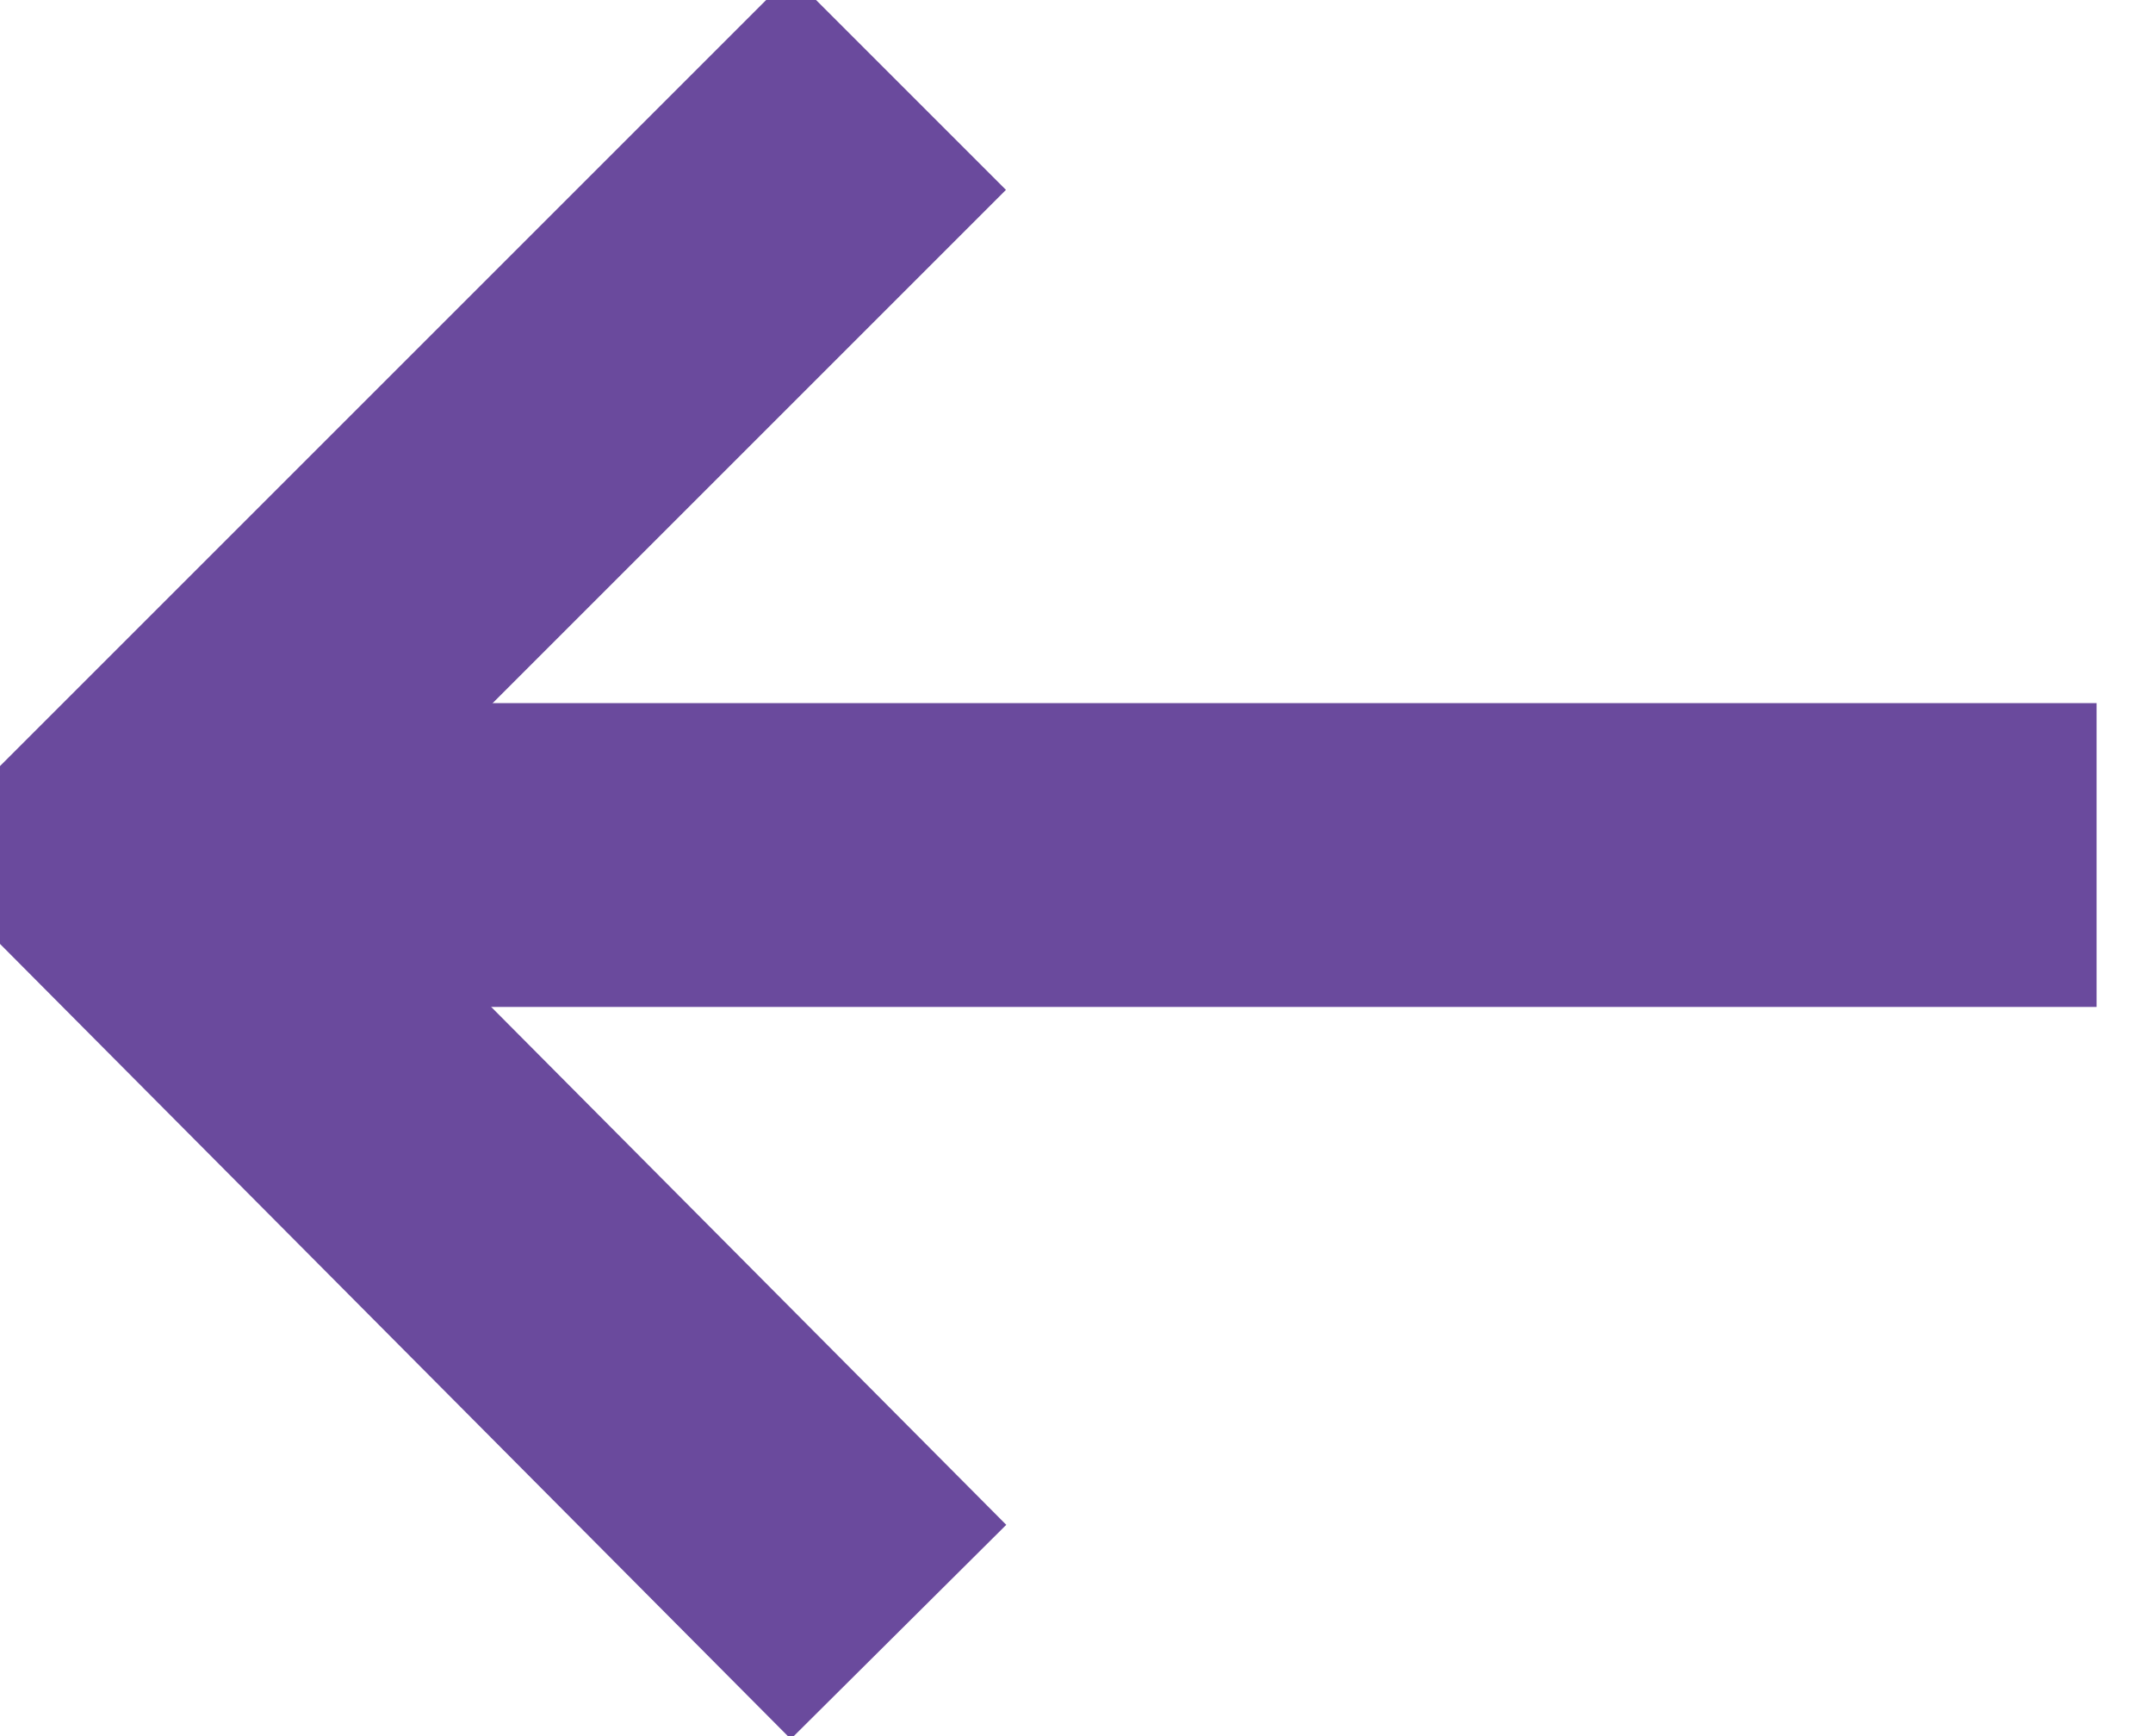
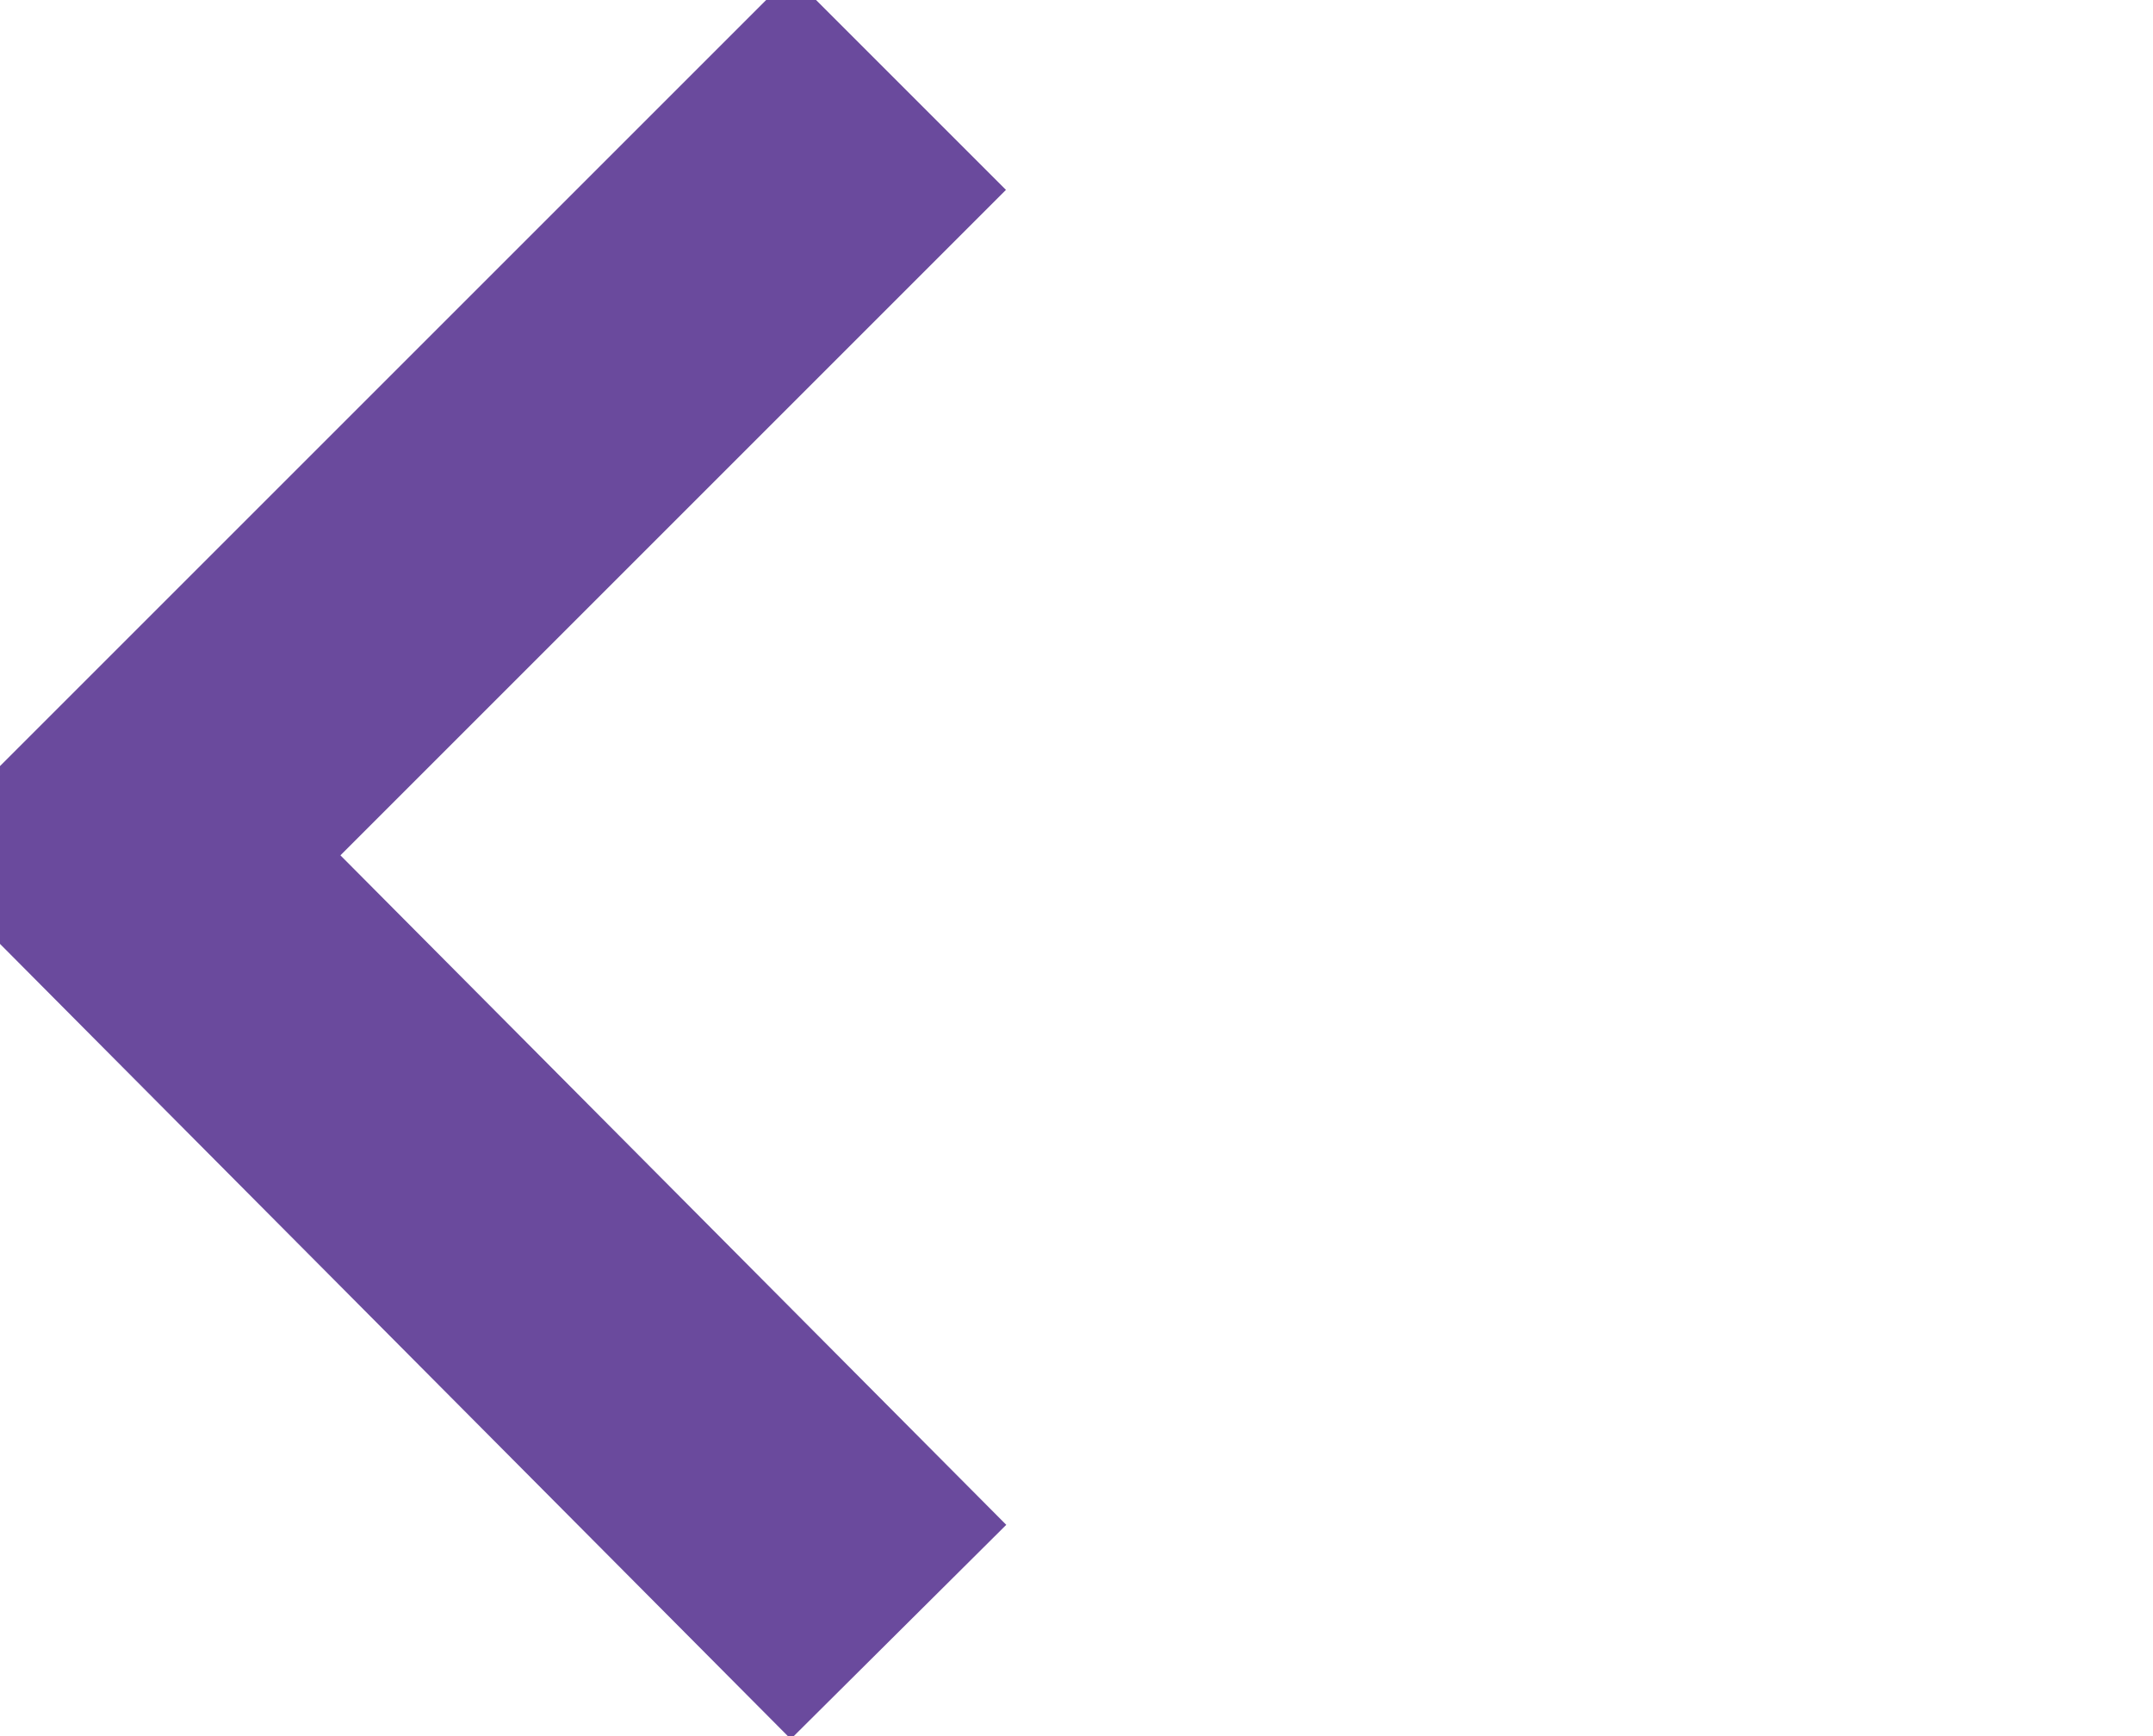
<svg xmlns="http://www.w3.org/2000/svg" version="1.1" id="Layer_1" x="0px" y="0px" viewBox="0 0 49.6 40" style="enable-background:new 0 0 49.6 40;" xml:space="preserve">
  <style type="text/css">
	.st0{fill:none;stroke:#6A4A9D;stroke-width:7;stroke-miterlimit:10;}
</style>
  <polyline class="st0" points="20.7,37.6 2.9,19.7 20.7,1.9 " />
-   <line class="st0" x1="48.3" y1="19.7" x2="2.9" y2="19.7" />
</svg>